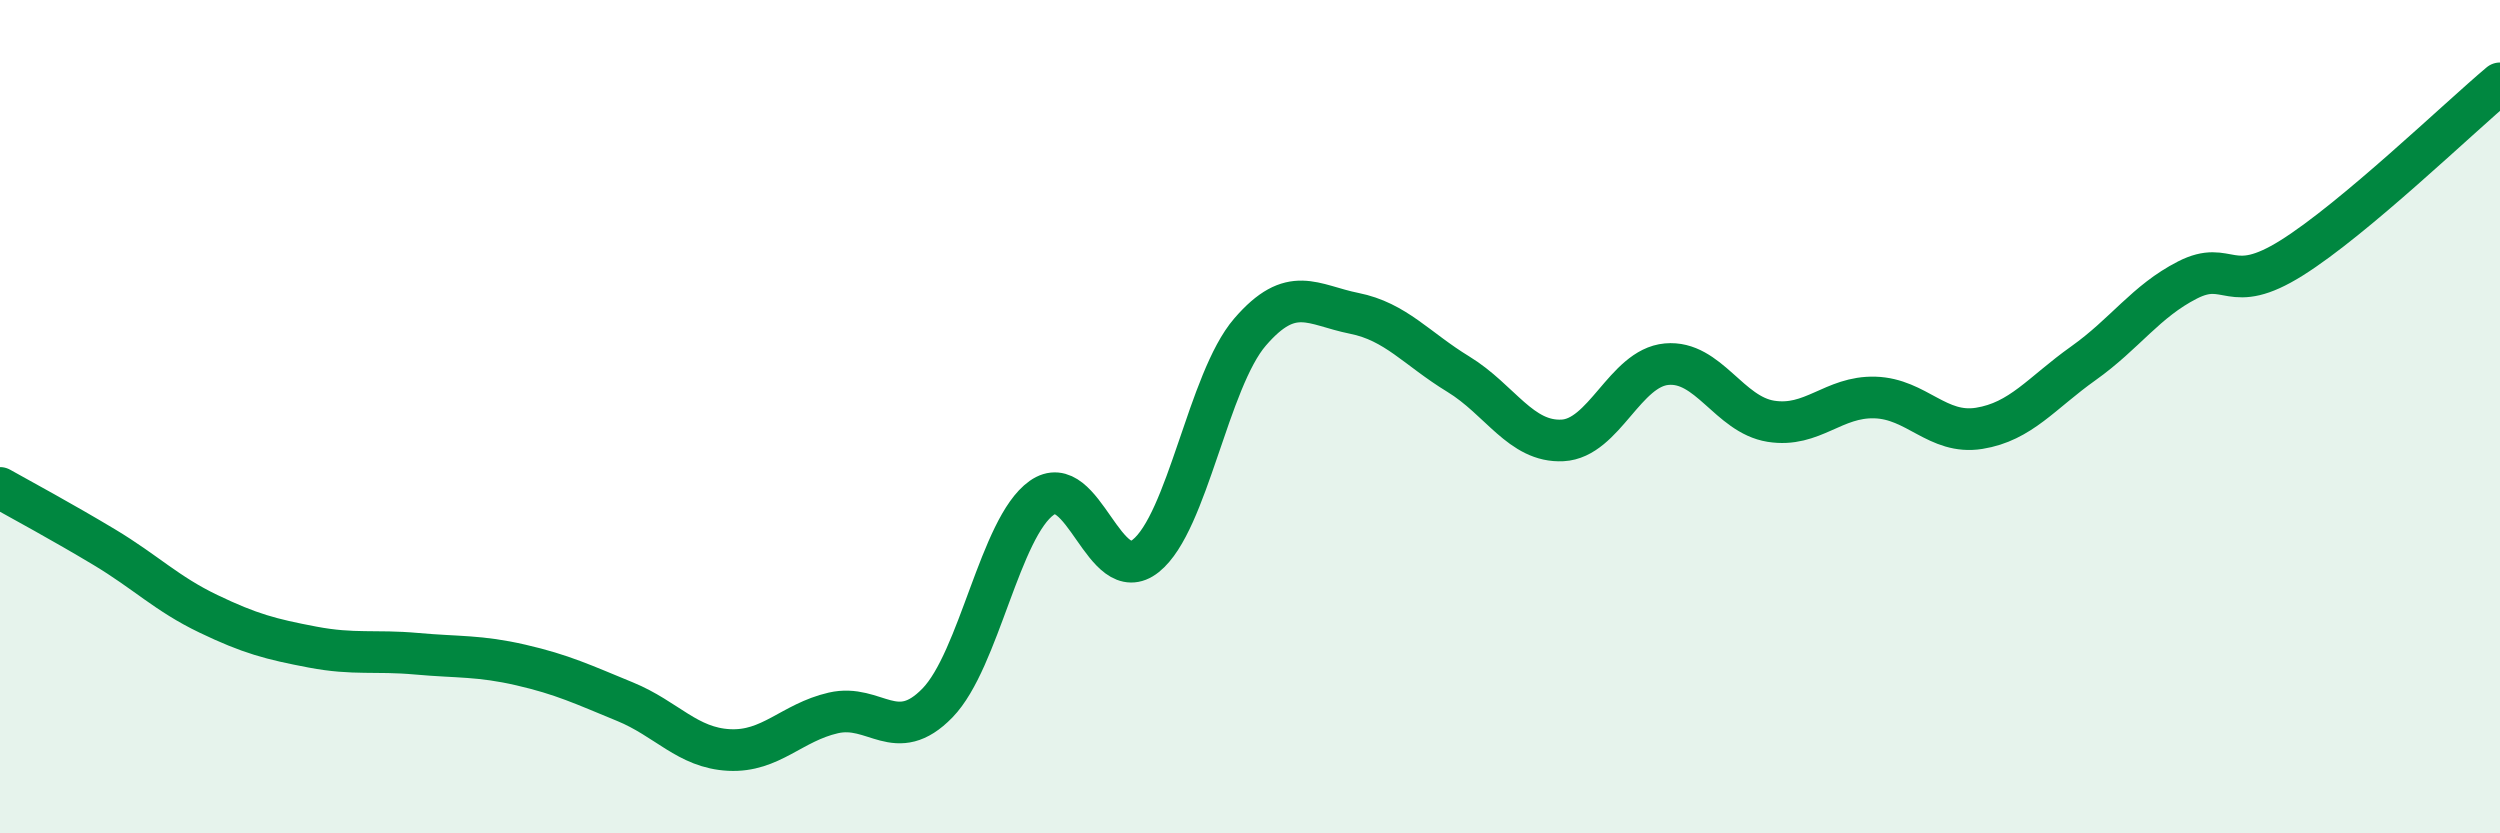
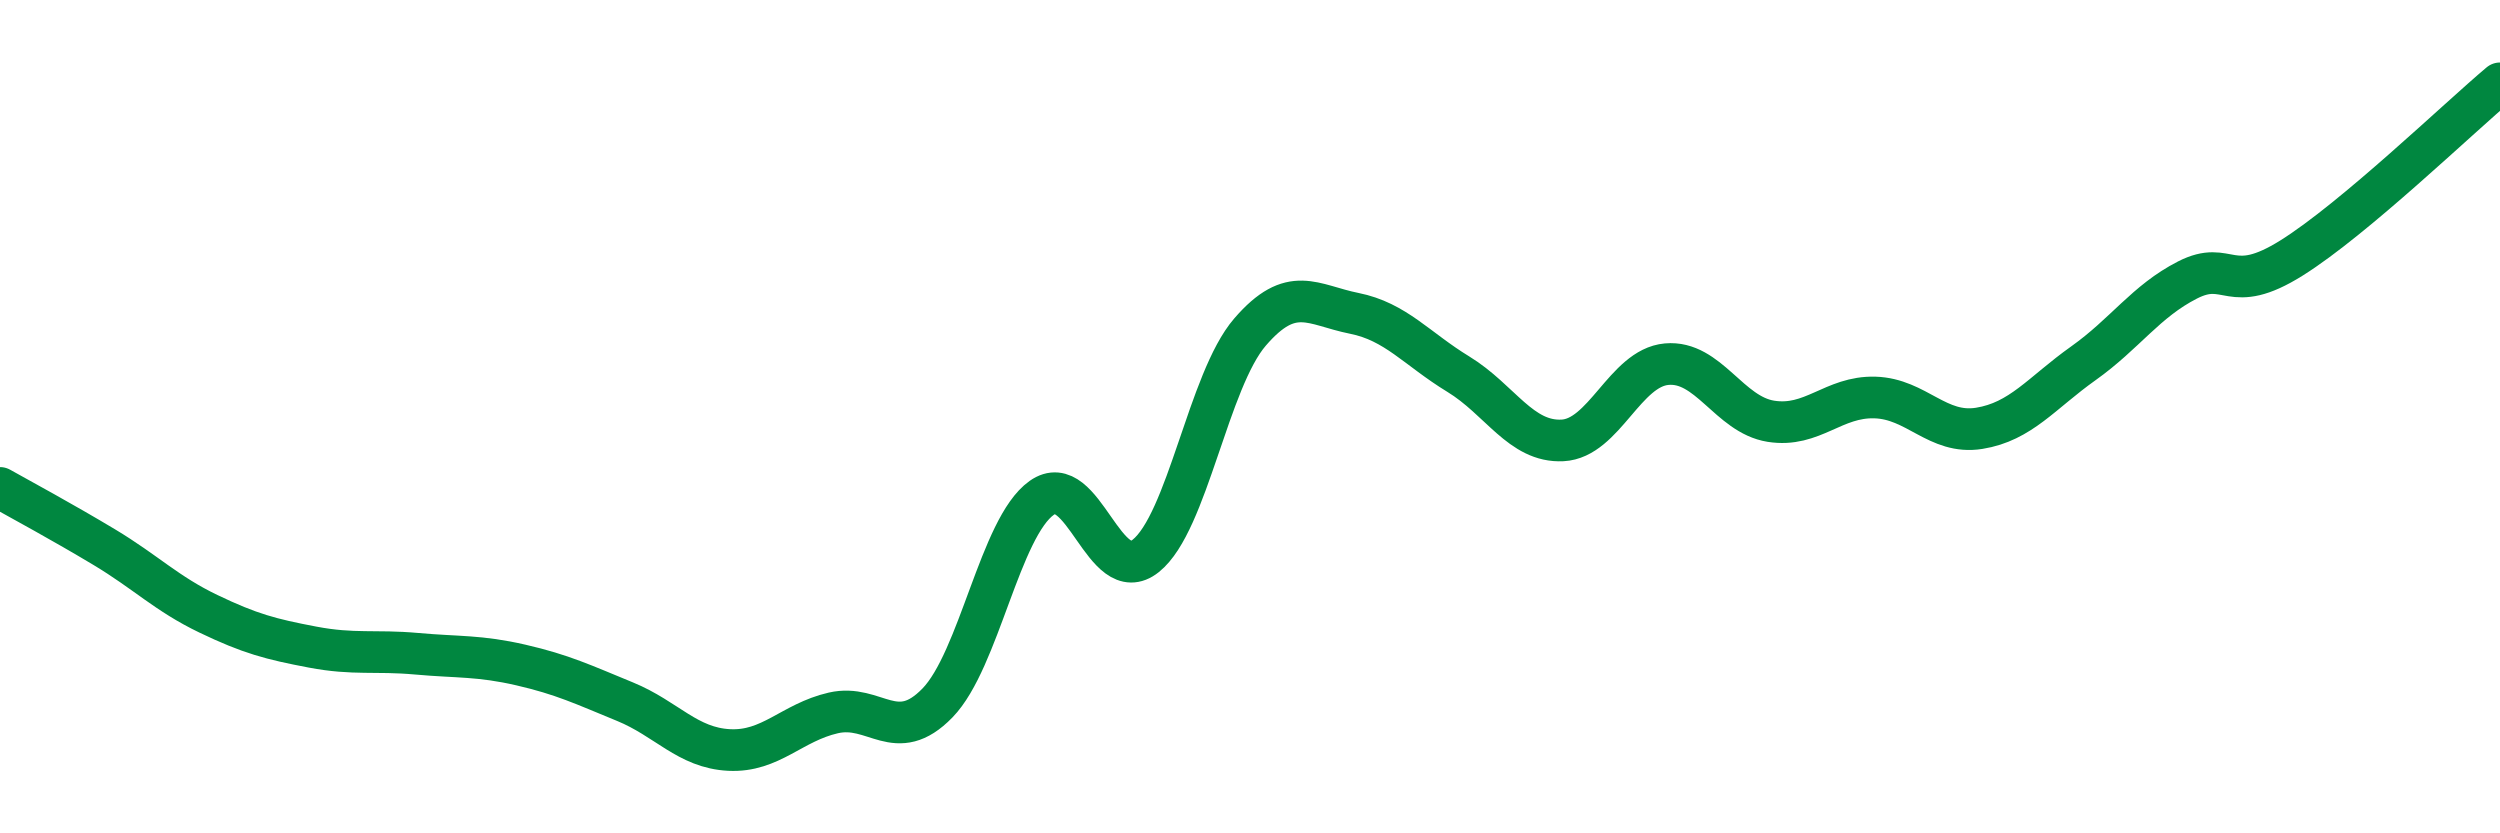
<svg xmlns="http://www.w3.org/2000/svg" width="60" height="20" viewBox="0 0 60 20">
-   <path d="M 0,11.71 C 0.5,11.99 1.5,12.53 2.5,13.13 C 3.5,13.73 4,14.25 5,14.73 C 6,15.21 6.5,15.34 7.5,15.53 C 8.5,15.72 9,15.6 10,15.69 C 11,15.78 11.5,15.73 12.5,15.96 C 13.5,16.19 14,16.43 15,16.84 C 16,17.25 16.5,17.95 17.5,18 C 18.5,18.05 19,17.34 20,17.11 C 21,16.88 21.5,17.9 22.5,16.87 C 23.5,15.84 24,12.66 25,11.95 C 26,11.24 26.5,14.14 27.5,13.34 C 28.5,12.54 29,9.13 30,7.97 C 31,6.81 31.5,7.32 32.5,7.52 C 33.5,7.72 34,8.37 35,8.98 C 36,9.59 36.5,10.62 37.5,10.57 C 38.5,10.52 39,8.83 40,8.74 C 41,8.65 41.5,9.95 42.5,10.11 C 43.5,10.27 44,9.51 45,9.54 C 46,9.57 46.5,10.44 47.5,10.28 C 48.5,10.12 49,9.43 50,8.72 C 51,8.01 51.5,7.23 52.5,6.72 C 53.5,6.21 53.5,7.13 55,6.19 C 56.5,5.25 59,2.84 60,2L60 20L0 20Z" fill="#008740" opacity="0.1" stroke-linecap="round" stroke-linejoin="round" />
  <path d="M 0,11.71 C 0.5,11.99 1.5,12.53 2.5,13.13 C 3.5,13.73 4,14.25 5,14.73 C 6,15.21 6.5,15.34 7.5,15.53 C 8.5,15.72 9,15.6 10,15.69 C 11,15.78 11.5,15.73 12.5,15.96 C 13.5,16.19 14,16.43 15,16.84 C 16,17.25 16.5,17.95 17.5,18 C 18.5,18.05 19,17.34 20,17.11 C 21,16.88 21.5,17.9 22.5,16.87 C 23.5,15.84 24,12.66 25,11.95 C 26,11.24 26.5,14.14 27.5,13.34 C 28.5,12.54 29,9.13 30,7.97 C 31,6.81 31.5,7.32 32.5,7.52 C 33.5,7.72 34,8.37 35,8.98 C 36,9.59 36.5,10.62 37.5,10.57 C 38.5,10.52 39,8.83 40,8.74 C 41,8.65 41.5,9.95 42.5,10.11 C 43.5,10.27 44,9.51 45,9.54 C 46,9.57 46.5,10.44 47.5,10.28 C 48.5,10.12 49,9.43 50,8.72 C 51,8.01 51.5,7.23 52.5,6.72 C 53.5,6.21 53.5,7.13 55,6.19 C 56.5,5.25 59,2.84 60,2" stroke="#008740" stroke-width="1" fill="none" stroke-linecap="round" stroke-linejoin="round" />
</svg>